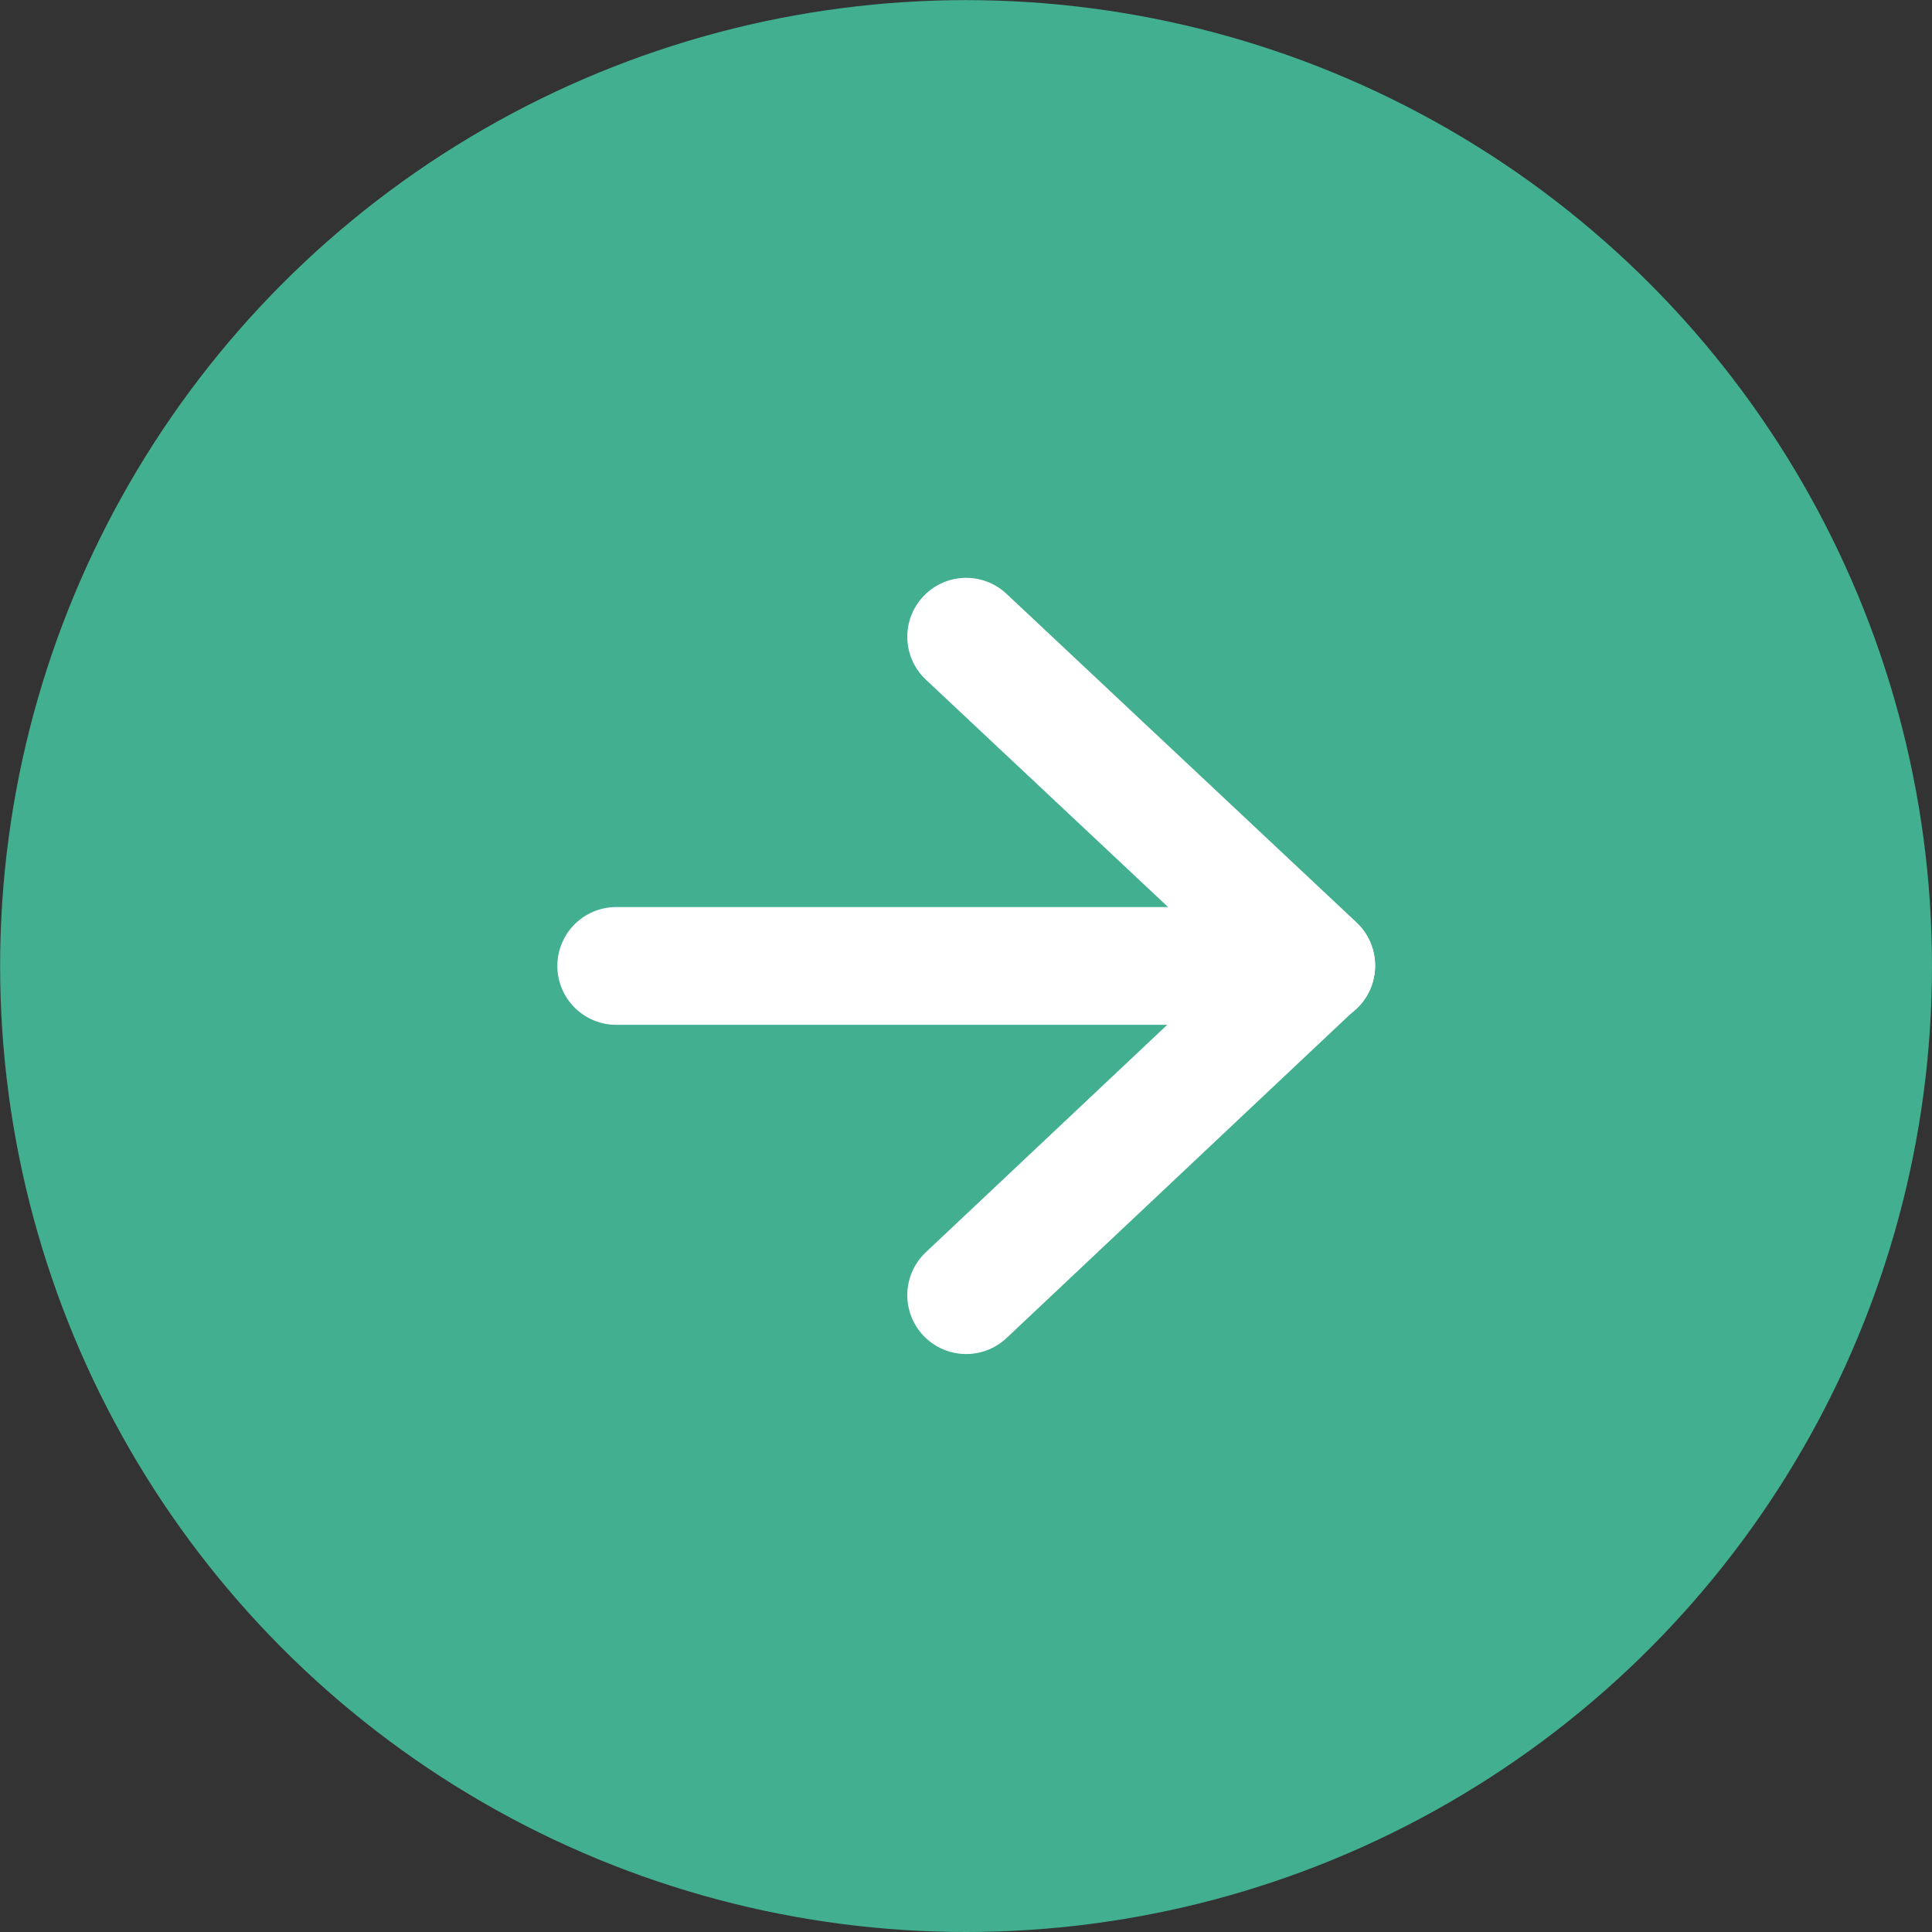
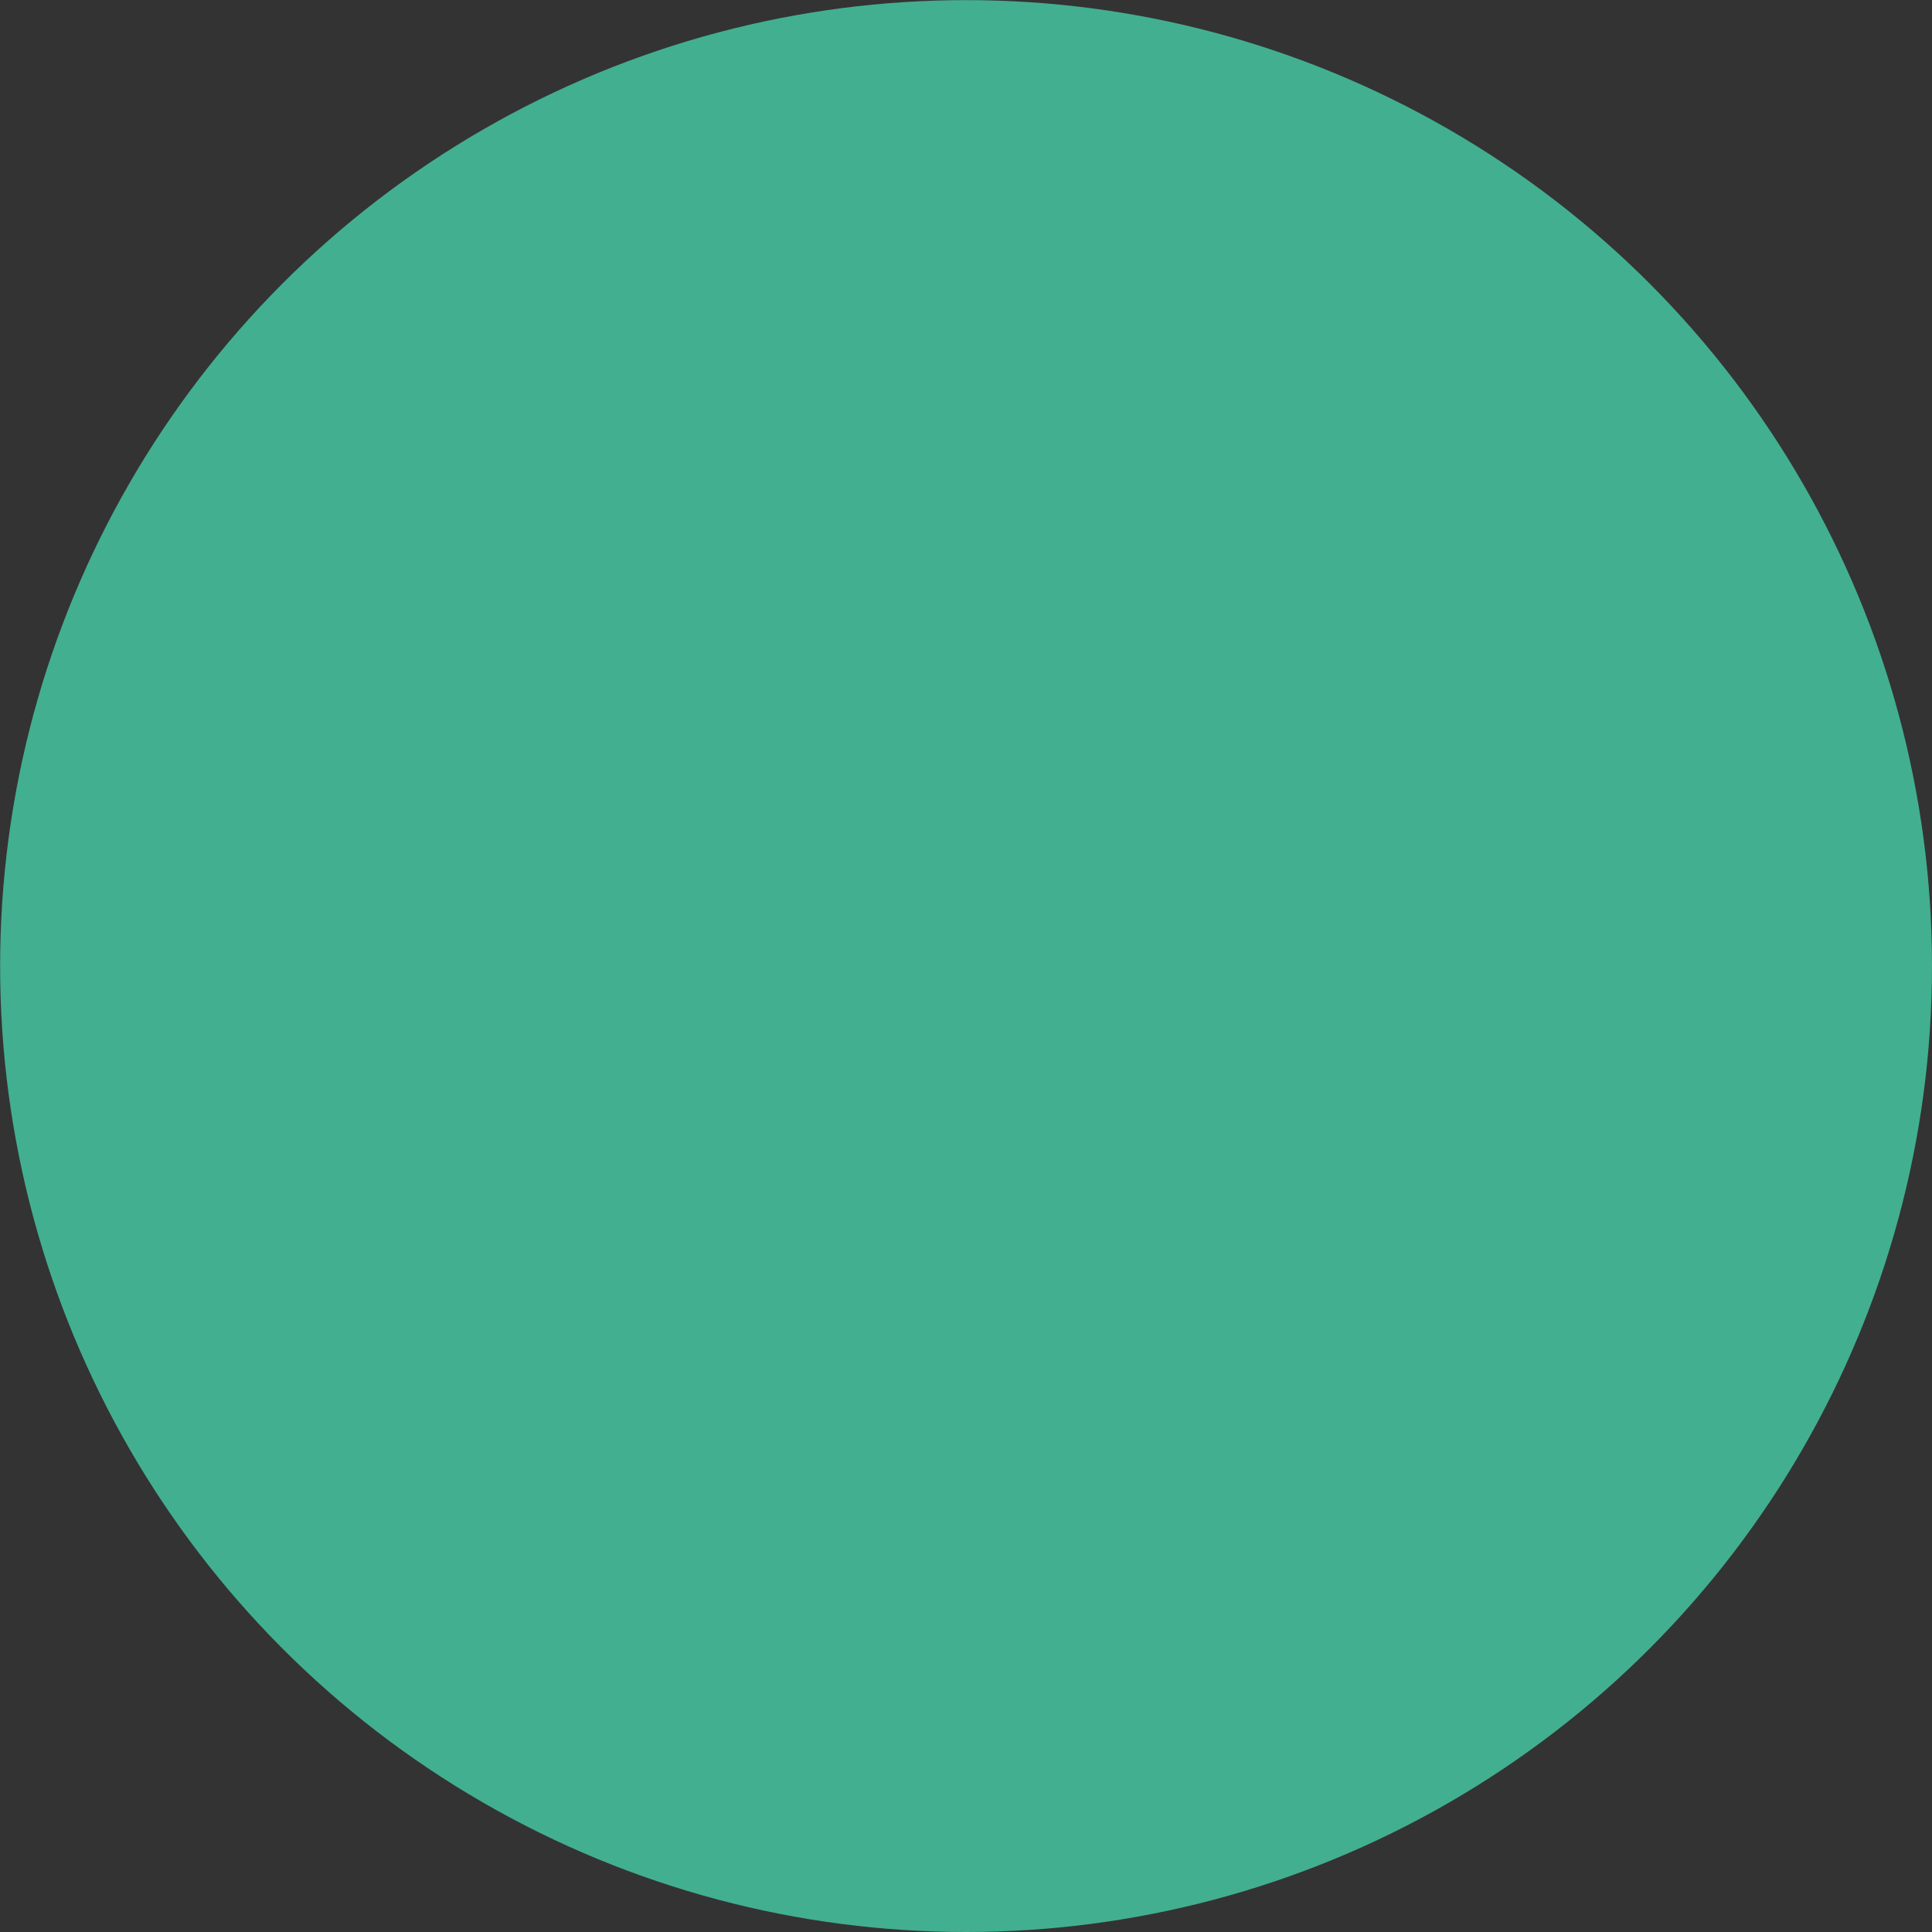
<svg xmlns="http://www.w3.org/2000/svg" width="16.403" height="16.403" viewBox="0 0 16.403 16.403">
  <rect x="0" y="0" width="16.403" height="16.403" fill="#333333" stroke="none" />
  <g id="グループ_1588" data-name="グループ 1588" transform="translate(16.403 16.403) rotate(180)">
    <circle id="楕円形_7" data-name="楕円形 7" cx="8.201" cy="8.201" r="8.201" transform="translate(0)" fill="#42af90" />
    <g id="Icon_feather-arrow-left" data-name="Icon feather-arrow-left" transform="translate(5.228 5.407)">
-       <path id="パス_327" data-name="パス 327" d="M5.943,0H0" transform="translate(0 2.795)" fill="none" stroke="#fff" stroke-linecap="round" stroke-linejoin="round" stroke-width="1" />
-       <path id="パス_328" data-name="パス 328" d="M2.972,5.59,0,2.8,2.972,0" fill="none" stroke="#fff" stroke-linecap="round" stroke-linejoin="round" stroke-width="1" />
-     </g>
+       </g>
  </g>
</svg>